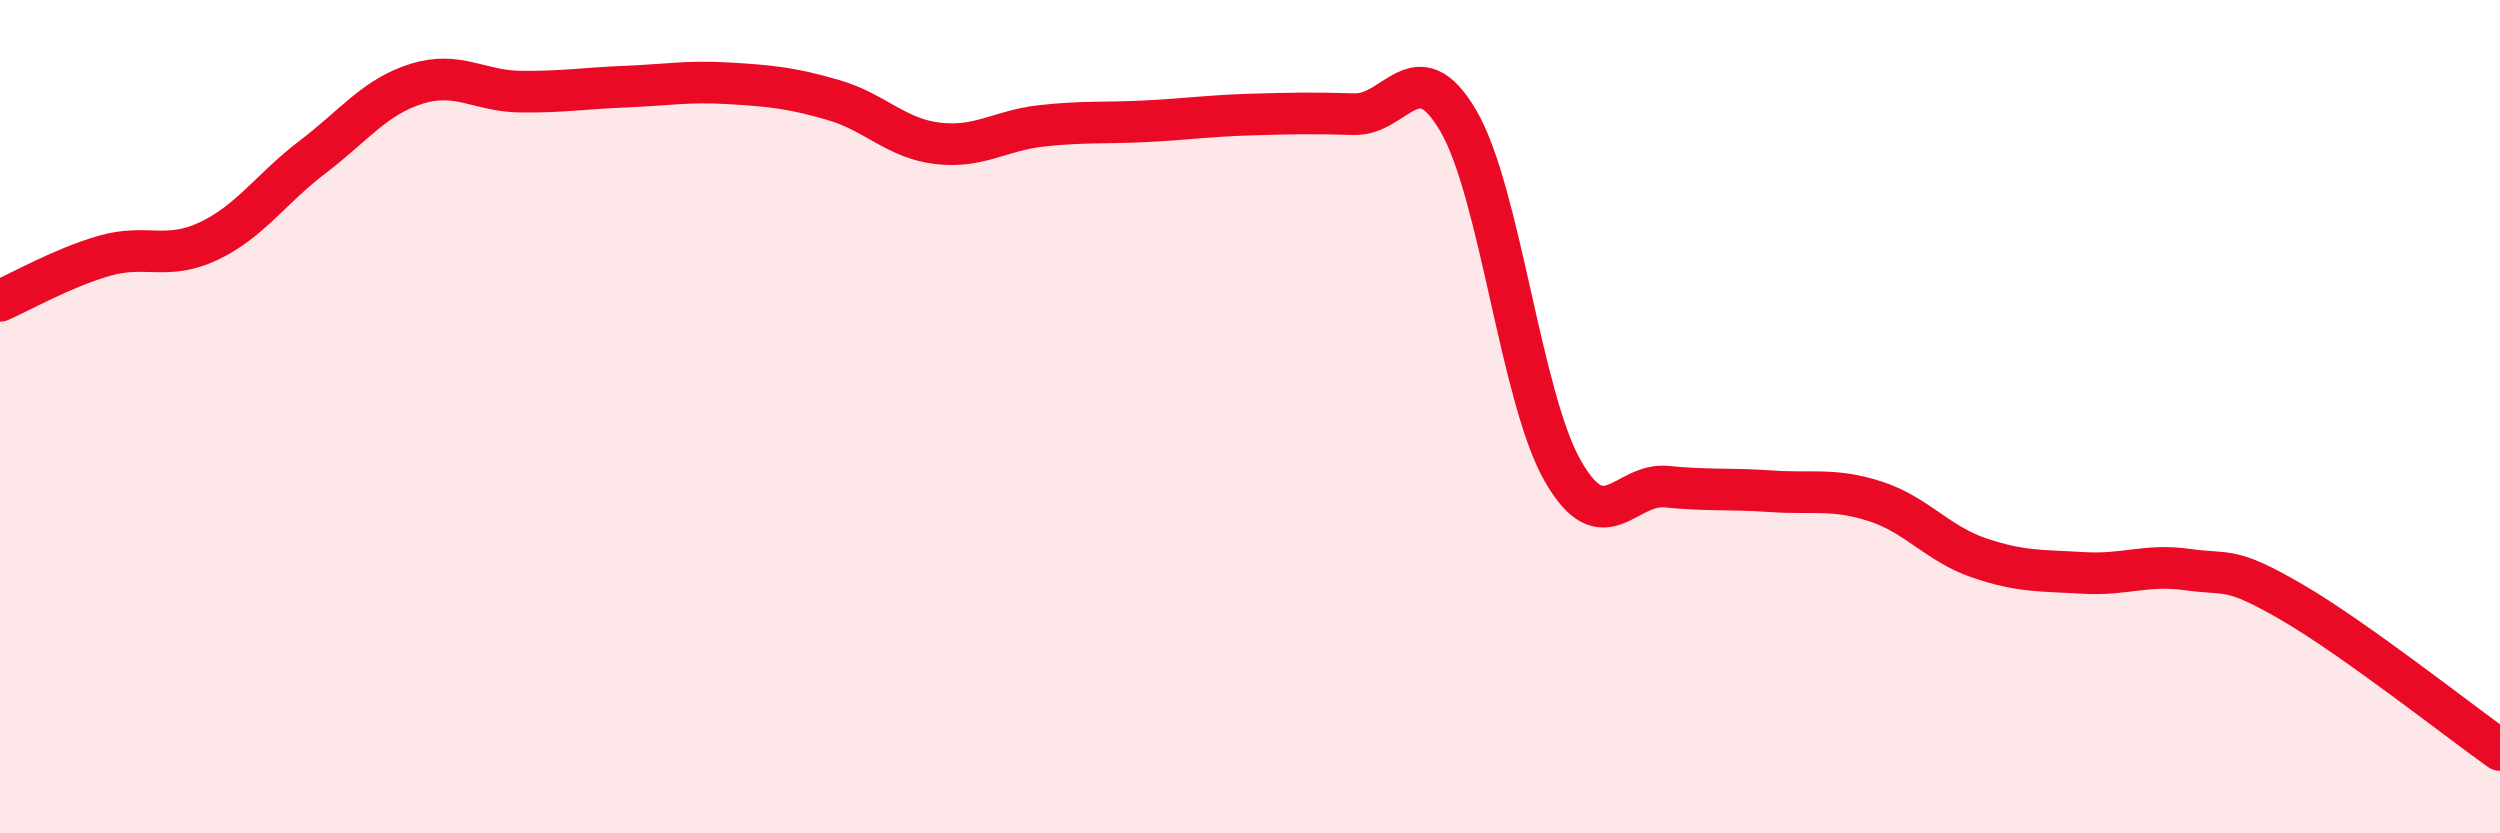
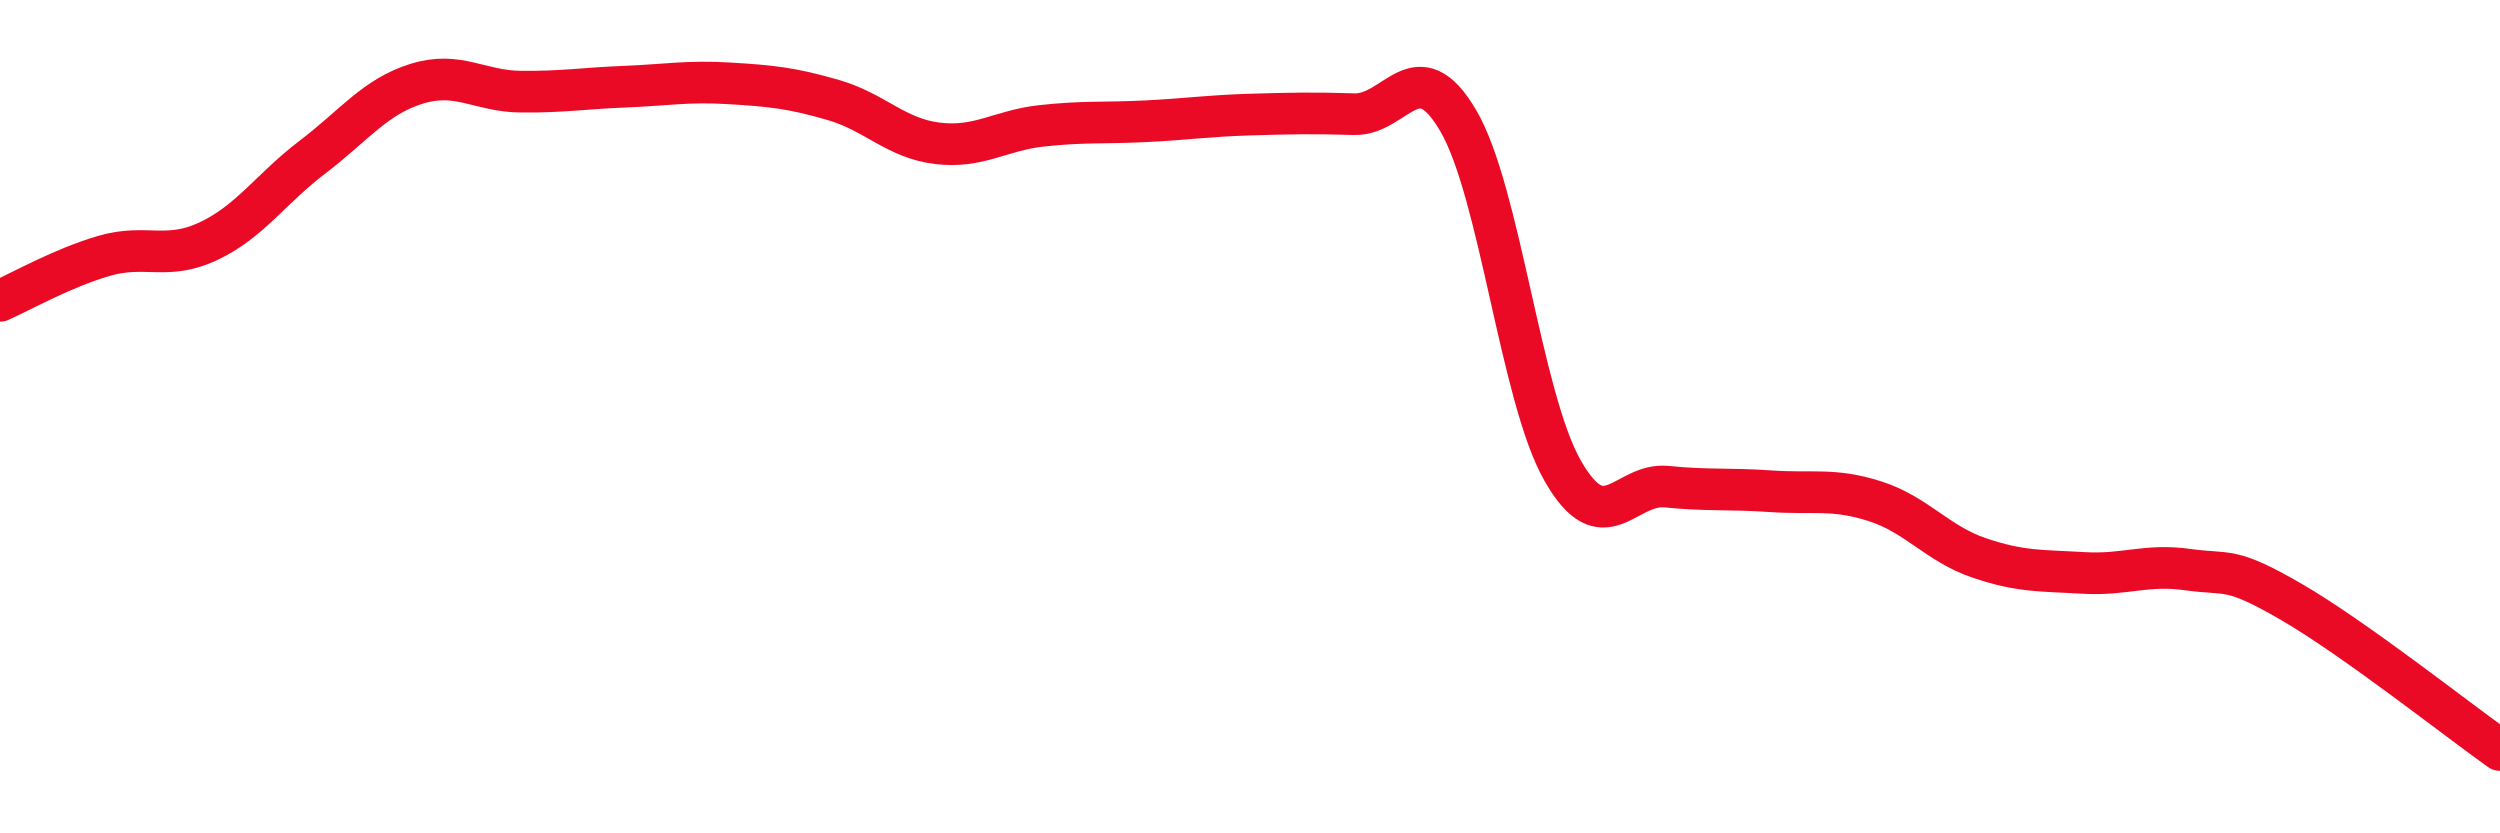
<svg xmlns="http://www.w3.org/2000/svg" width="60" height="20" viewBox="0 0 60 20">
-   <path d="M 0,7.22 C 0.5,7 1.5,6.43 2.5,6.14 C 3.5,5.85 4,6.26 5,5.79 C 6,5.32 6.5,4.53 7.5,3.77 C 8.5,3.01 9,2.32 10,2.01 C 11,1.7 11.5,2.19 12.5,2.2 C 13.5,2.21 14,2.12 15,2.08 C 16,2.04 16.5,1.94 17.5,2 C 18.5,2.06 19,2.11 20,2.4 C 21,2.69 21.5,3.32 22.5,3.44 C 23.5,3.56 24,3.13 25,3.02 C 26,2.91 26.5,2.96 27.5,2.91 C 28.5,2.86 29,2.78 30,2.75 C 31,2.72 31.5,2.71 32.5,2.74 C 33.5,2.77 34,1.19 35,2.9 C 36,4.61 36.5,9.53 37.5,11.29 C 38.5,13.05 39,11.58 40,11.68 C 41,11.78 41.5,11.72 42.5,11.79 C 43.5,11.86 44,11.71 45,12.03 C 46,12.35 46.5,13.05 47.5,13.39 C 48.5,13.73 49,13.69 50,13.75 C 51,13.81 51.5,13.53 52.5,13.67 C 53.5,13.81 53.5,13.58 55,14.45 C 56.5,15.32 59,17.29 60,18L60 20L0 20Z" fill="#EB0A25" opacity="0.1" stroke-linecap="round" stroke-linejoin="round" />
  <path d="M 0,7.22 C 0.5,7 1.5,6.43 2.5,6.14 C 3.5,5.85 4,6.26 5,5.79 C 6,5.32 6.5,4.53 7.5,3.77 C 8.5,3.01 9,2.32 10,2.01 C 11,1.7 11.5,2.19 12.5,2.2 C 13.5,2.21 14,2.12 15,2.08 C 16,2.04 16.5,1.94 17.5,2 C 18.5,2.06 19,2.11 20,2.4 C 21,2.69 21.5,3.32 22.5,3.44 C 23.5,3.56 24,3.13 25,3.02 C 26,2.91 26.5,2.96 27.5,2.91 C 28.5,2.86 29,2.78 30,2.75 C 31,2.72 31.5,2.71 32.5,2.74 C 33.5,2.77 34,1.19 35,2.9 C 36,4.61 36.5,9.53 37.5,11.29 C 38.5,13.05 39,11.58 40,11.68 C 41,11.78 41.5,11.72 42.5,11.79 C 43.5,11.86 44,11.71 45,12.03 C 46,12.35 46.5,13.05 47.5,13.39 C 48.5,13.73 49,13.69 50,13.75 C 51,13.81 51.5,13.53 52.5,13.67 C 53.5,13.81 53.5,13.58 55,14.45 C 56.5,15.32 59,17.29 60,18" stroke="#EB0A25" stroke-width="1" fill="none" stroke-linecap="round" stroke-linejoin="round" />
</svg>